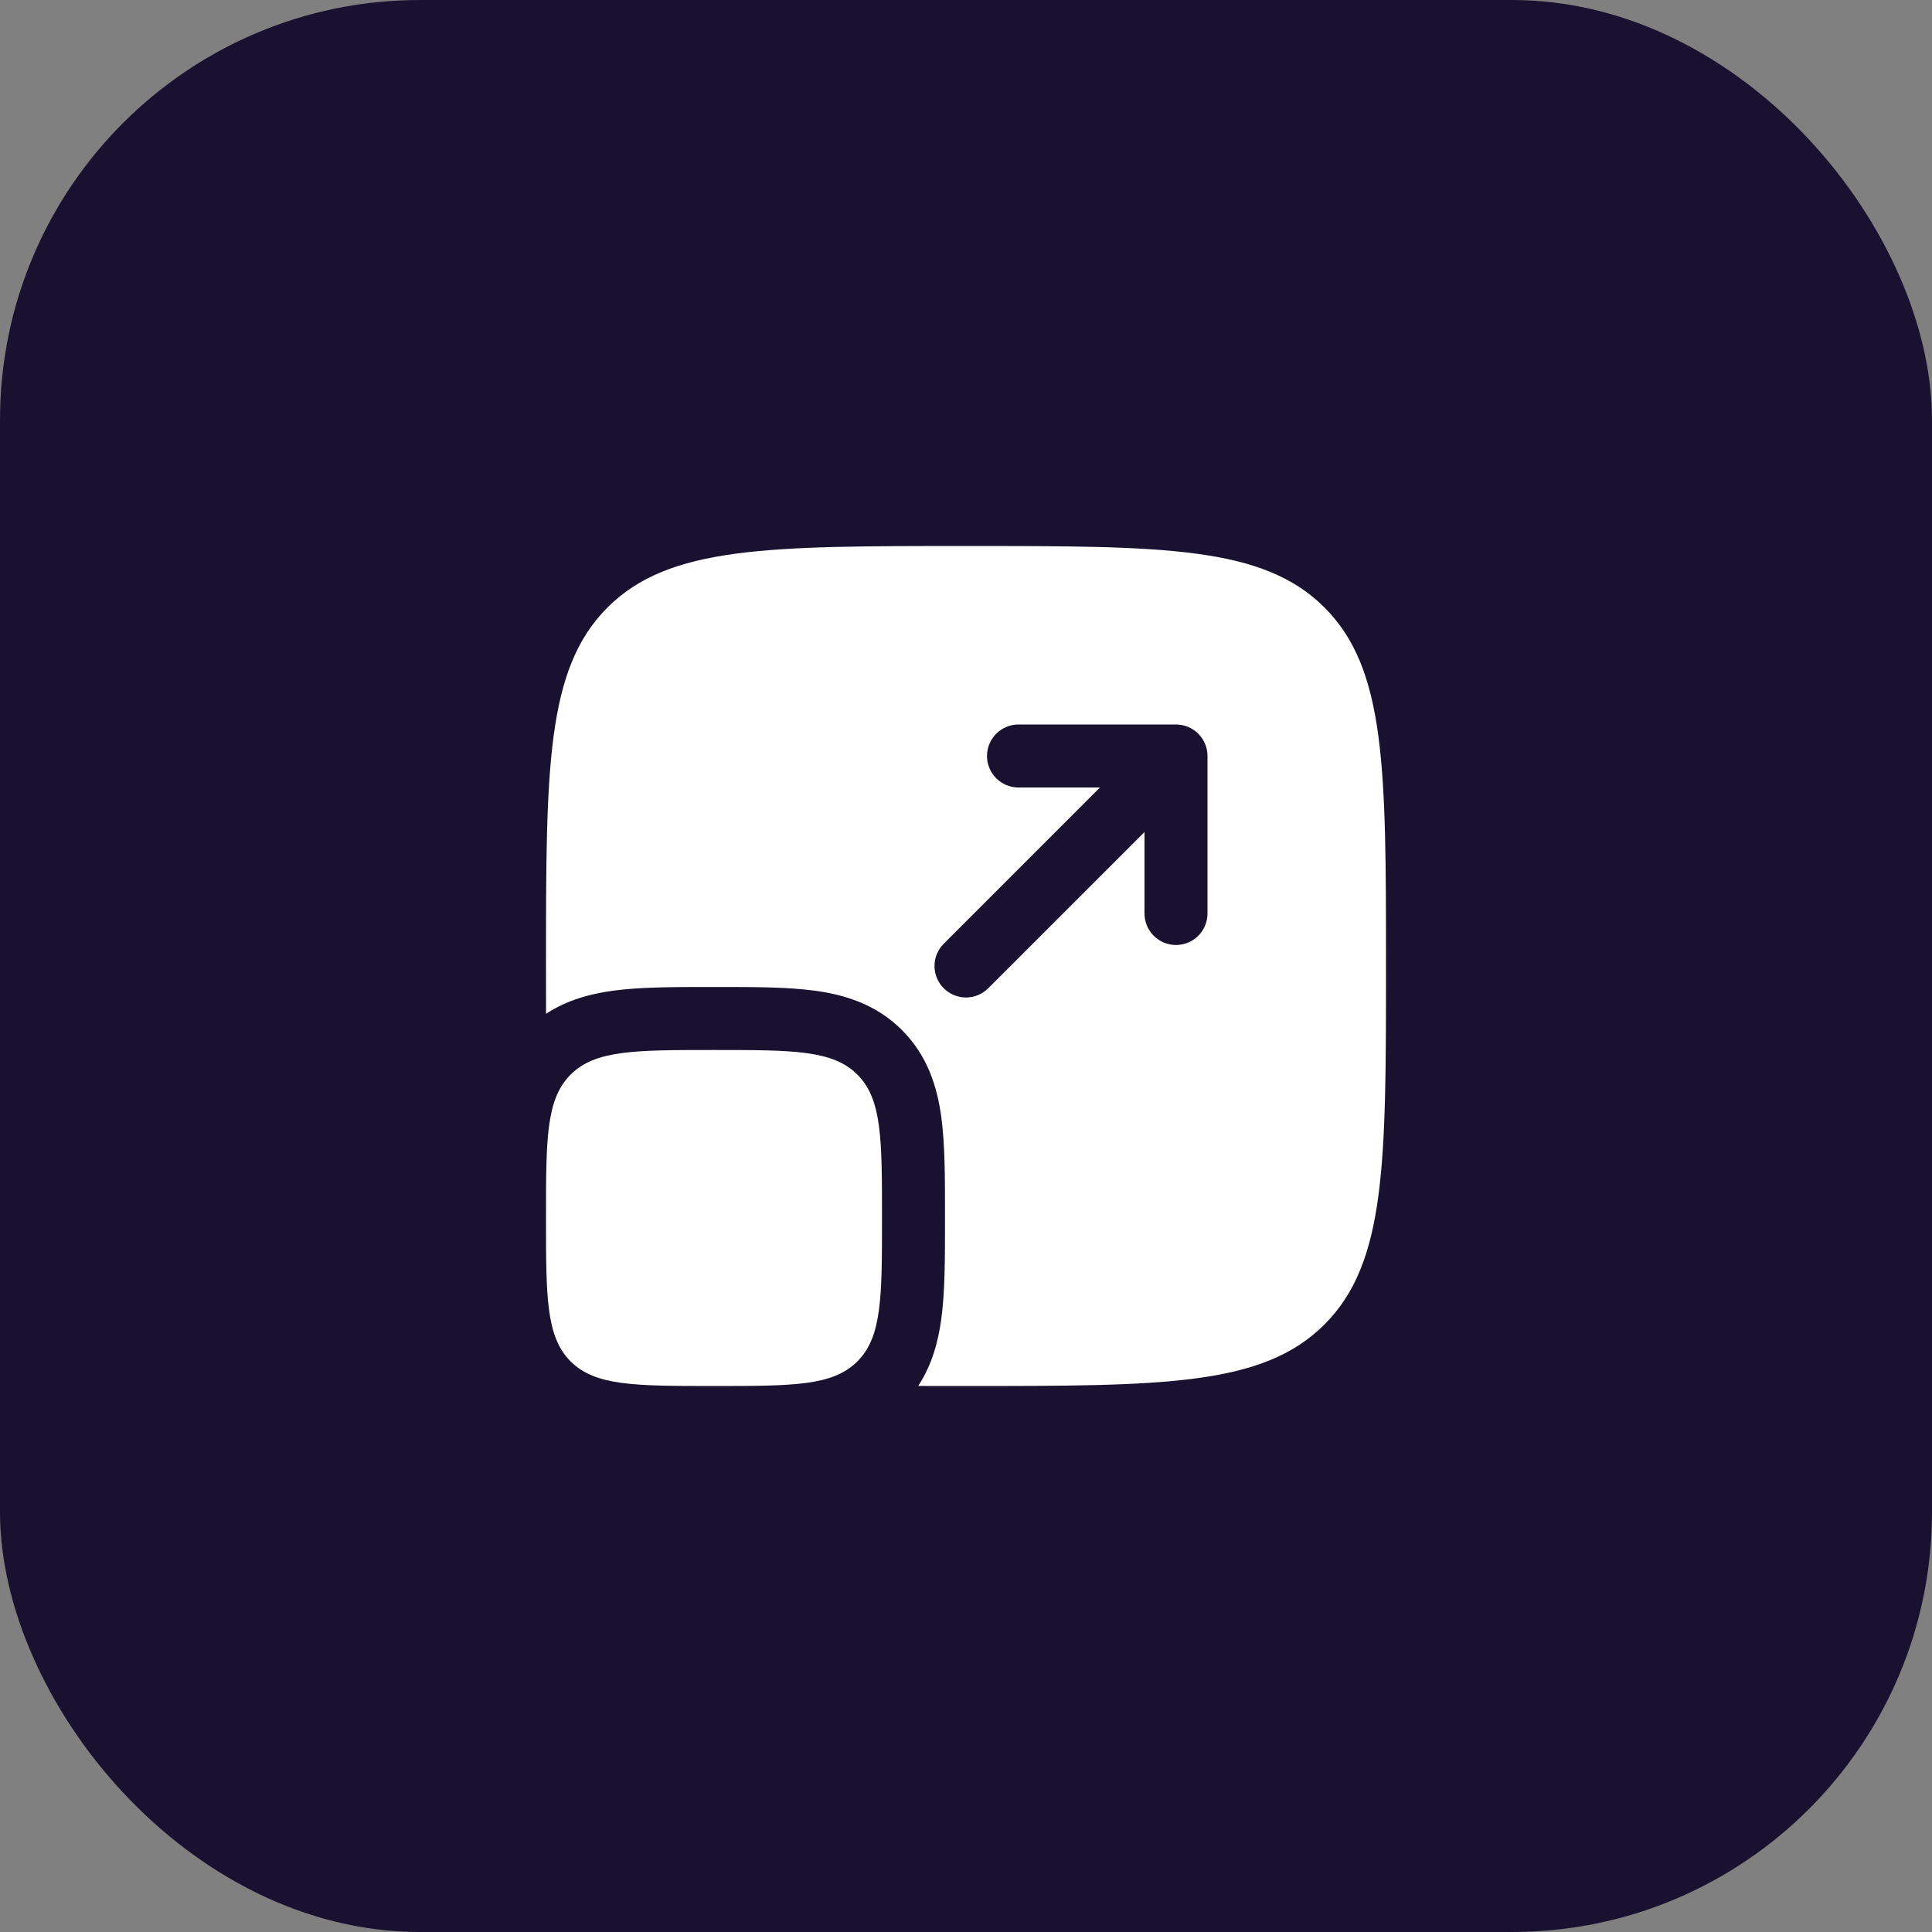
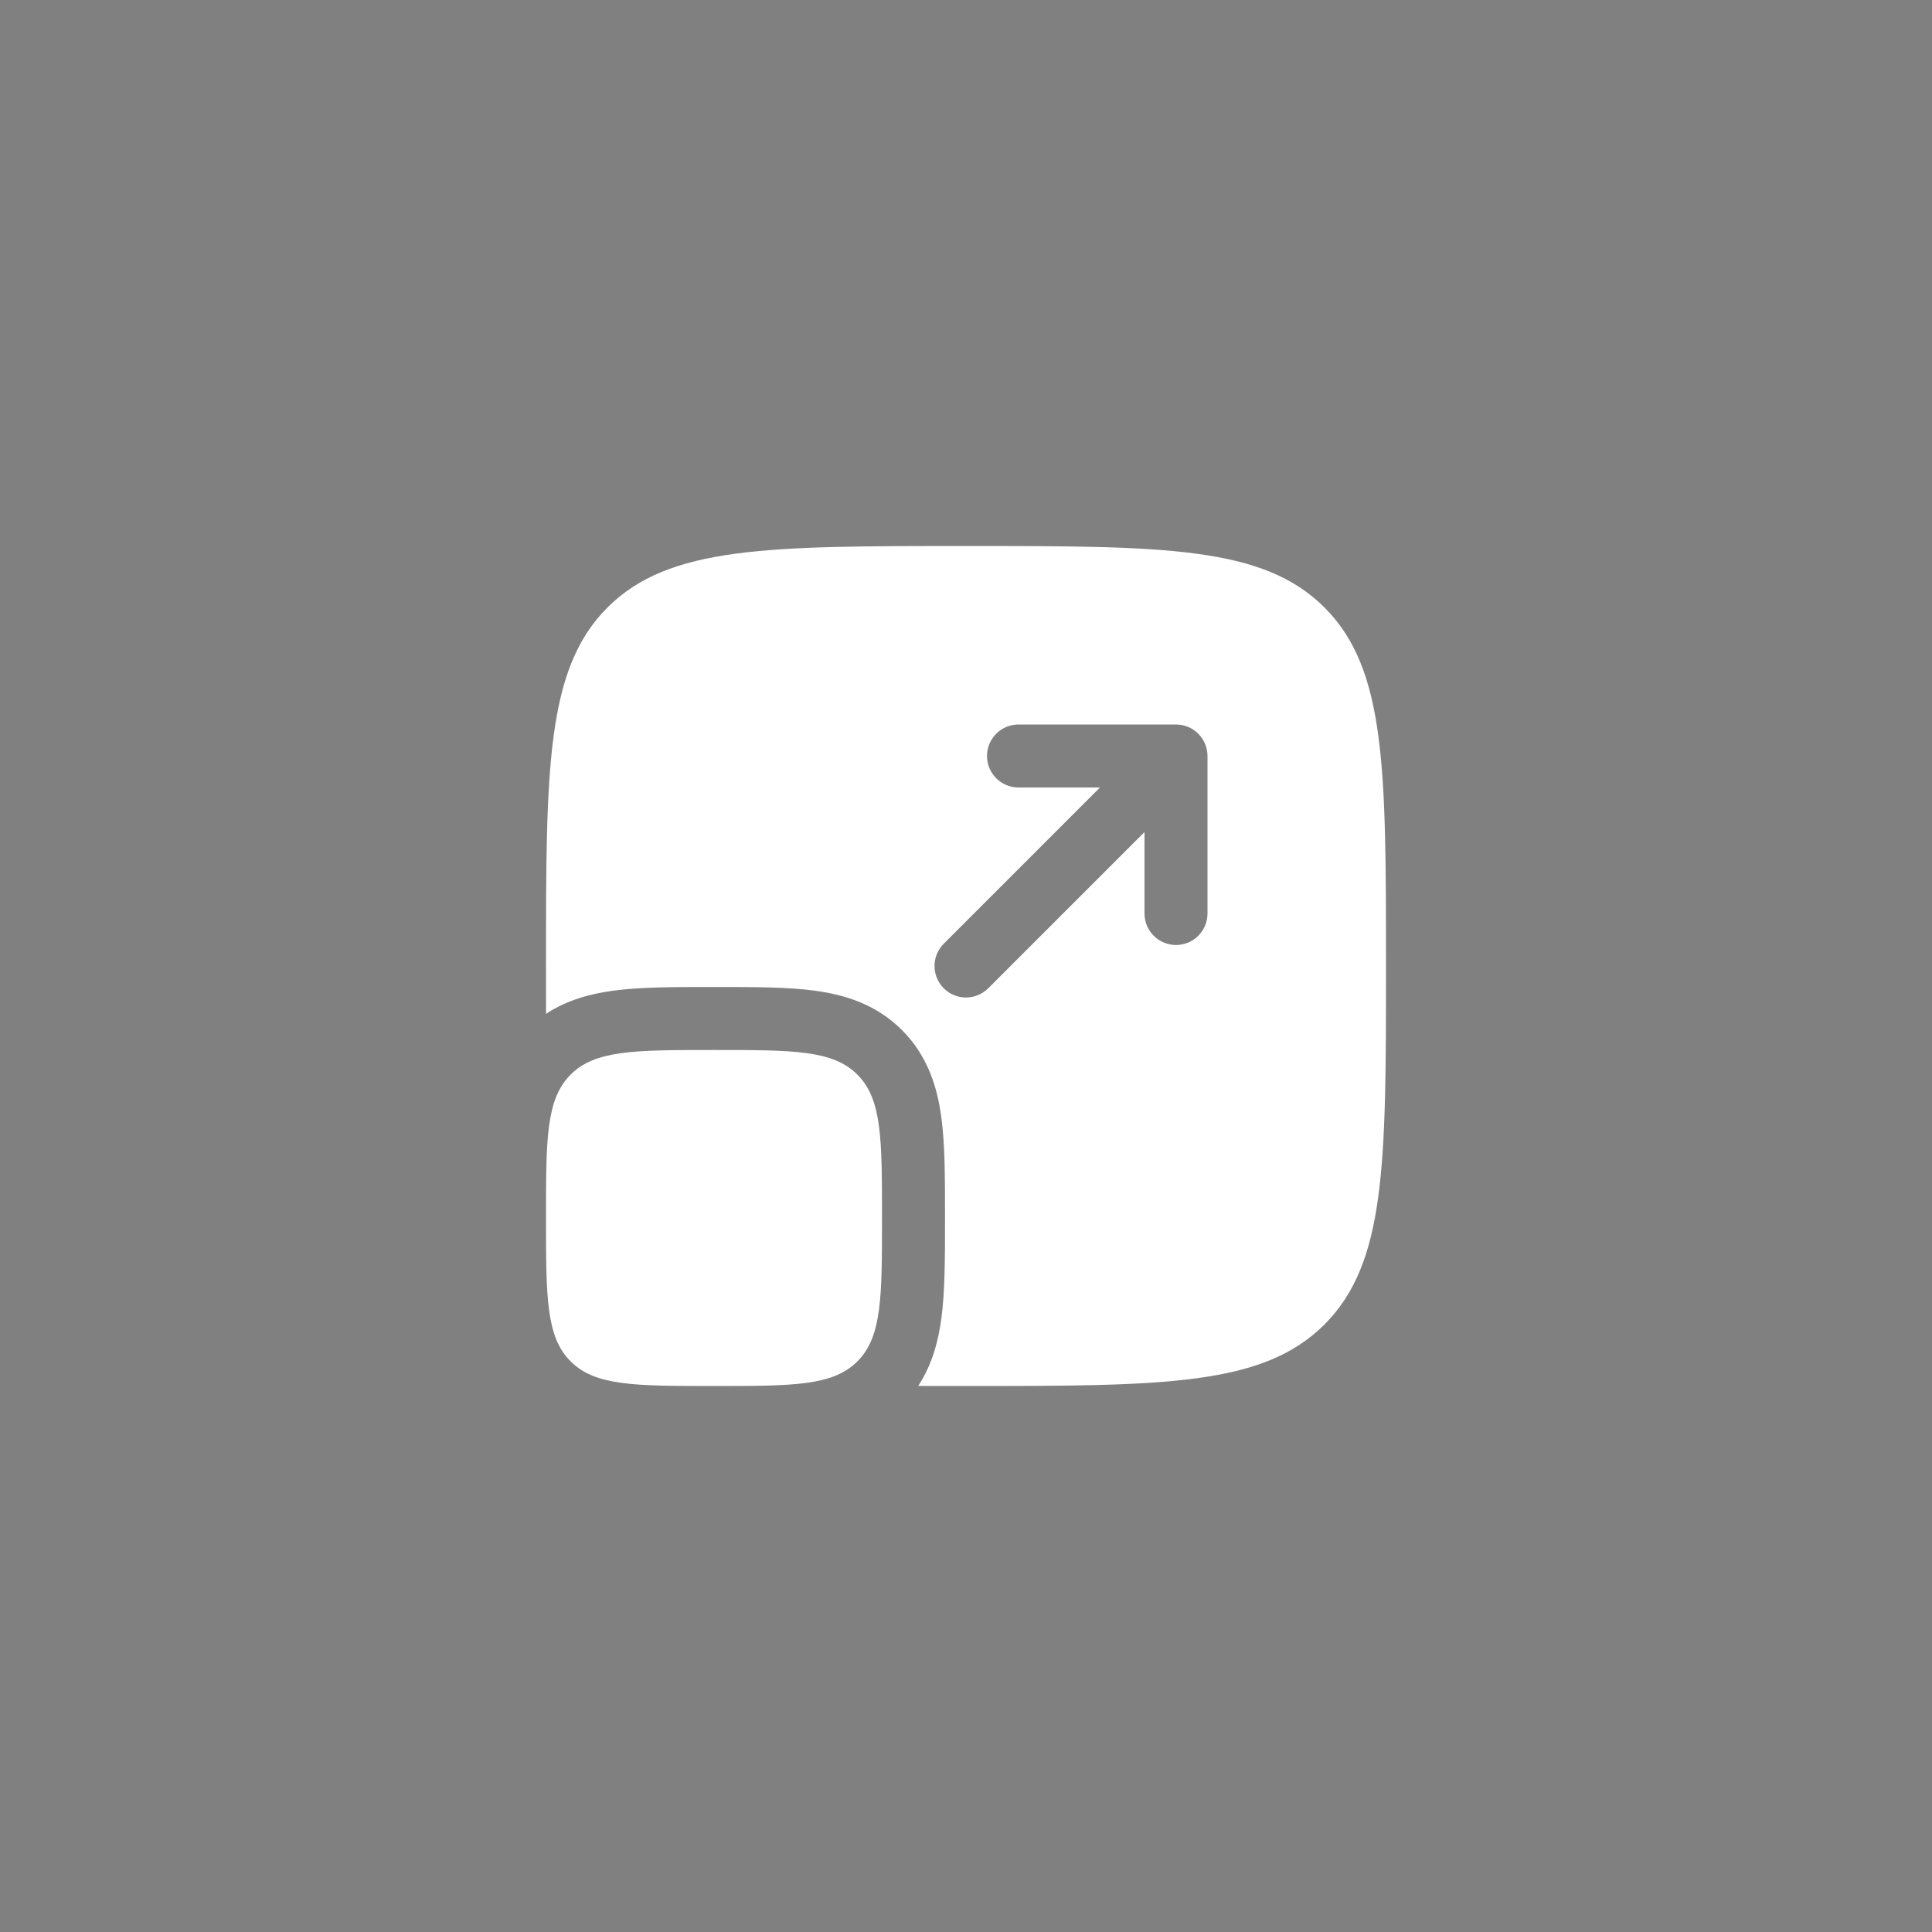
<svg xmlns="http://www.w3.org/2000/svg" width="46" height="46" viewBox="0 0 46 46" fill="none">
  <rect x="0" y="0" width="46" height="46" fill="#808080" stroke="none" />
-   <rect data-figma-bg-blur-radius="4" width="46" height="46" rx="10" fill="#191130" />
  <path d="M13 29C13 27.114 13 26.172 13.586 25.586C14.172 25 15.114 25 17 25C18.886 25 19.828 25 20.414 25.586C21 26.172 21 27.114 21 29C21 30.886 21 31.828 20.414 32.414C19.828 33 18.886 33 17 33C15.114 33 14.172 33 13.586 32.414C13 31.828 13 30.886 13 29Z" fill="white" />
  <path fill-rule="evenodd" clip-rule="evenodd" d="M14.464 14.464C13 15.929 13 18.286 13 23C13 23.396 13 23.775 13.001 24.138C13.509 23.805 14.069 23.659 14.606 23.587C15.251 23.5 16.045 23.5 16.91 23.5H17.09C17.955 23.5 18.749 23.5 19.394 23.587C20.105 23.682 20.857 23.907 21.475 24.525C22.093 25.143 22.318 25.895 22.413 26.606C22.5 27.251 22.5 28.045 22.5 28.91V29.09C22.5 29.955 22.5 30.749 22.413 31.394C22.341 31.931 22.195 32.491 21.862 32.999C22.226 33 22.604 33 23 33C27.714 33 30.071 33 31.535 31.535C33 30.071 33 27.714 33 23C33 18.286 33 15.929 31.535 14.464C30.071 13 27.714 13 23 13C18.286 13 15.929 13 14.464 14.464ZM24.25 17.25C23.836 17.25 23.5 17.586 23.5 18C23.5 18.414 23.836 18.75 24.25 18.75H26.189L22.47 22.47C22.177 22.763 22.177 23.237 22.47 23.53C22.763 23.823 23.237 23.823 23.53 23.53L27.25 19.811V21.75C27.25 22.164 27.586 22.5 28 22.5C28.414 22.5 28.75 22.164 28.75 21.75V18C28.75 17.586 28.414 17.25 28 17.25H24.25Z" fill="white" />
  <defs>
    <clipPath id="bgblur_0_307_185763_clip_path" transform="translate(4 4)">
      <rect width="46" height="46" rx="10" />
    </clipPath>
  </defs>
</svg>